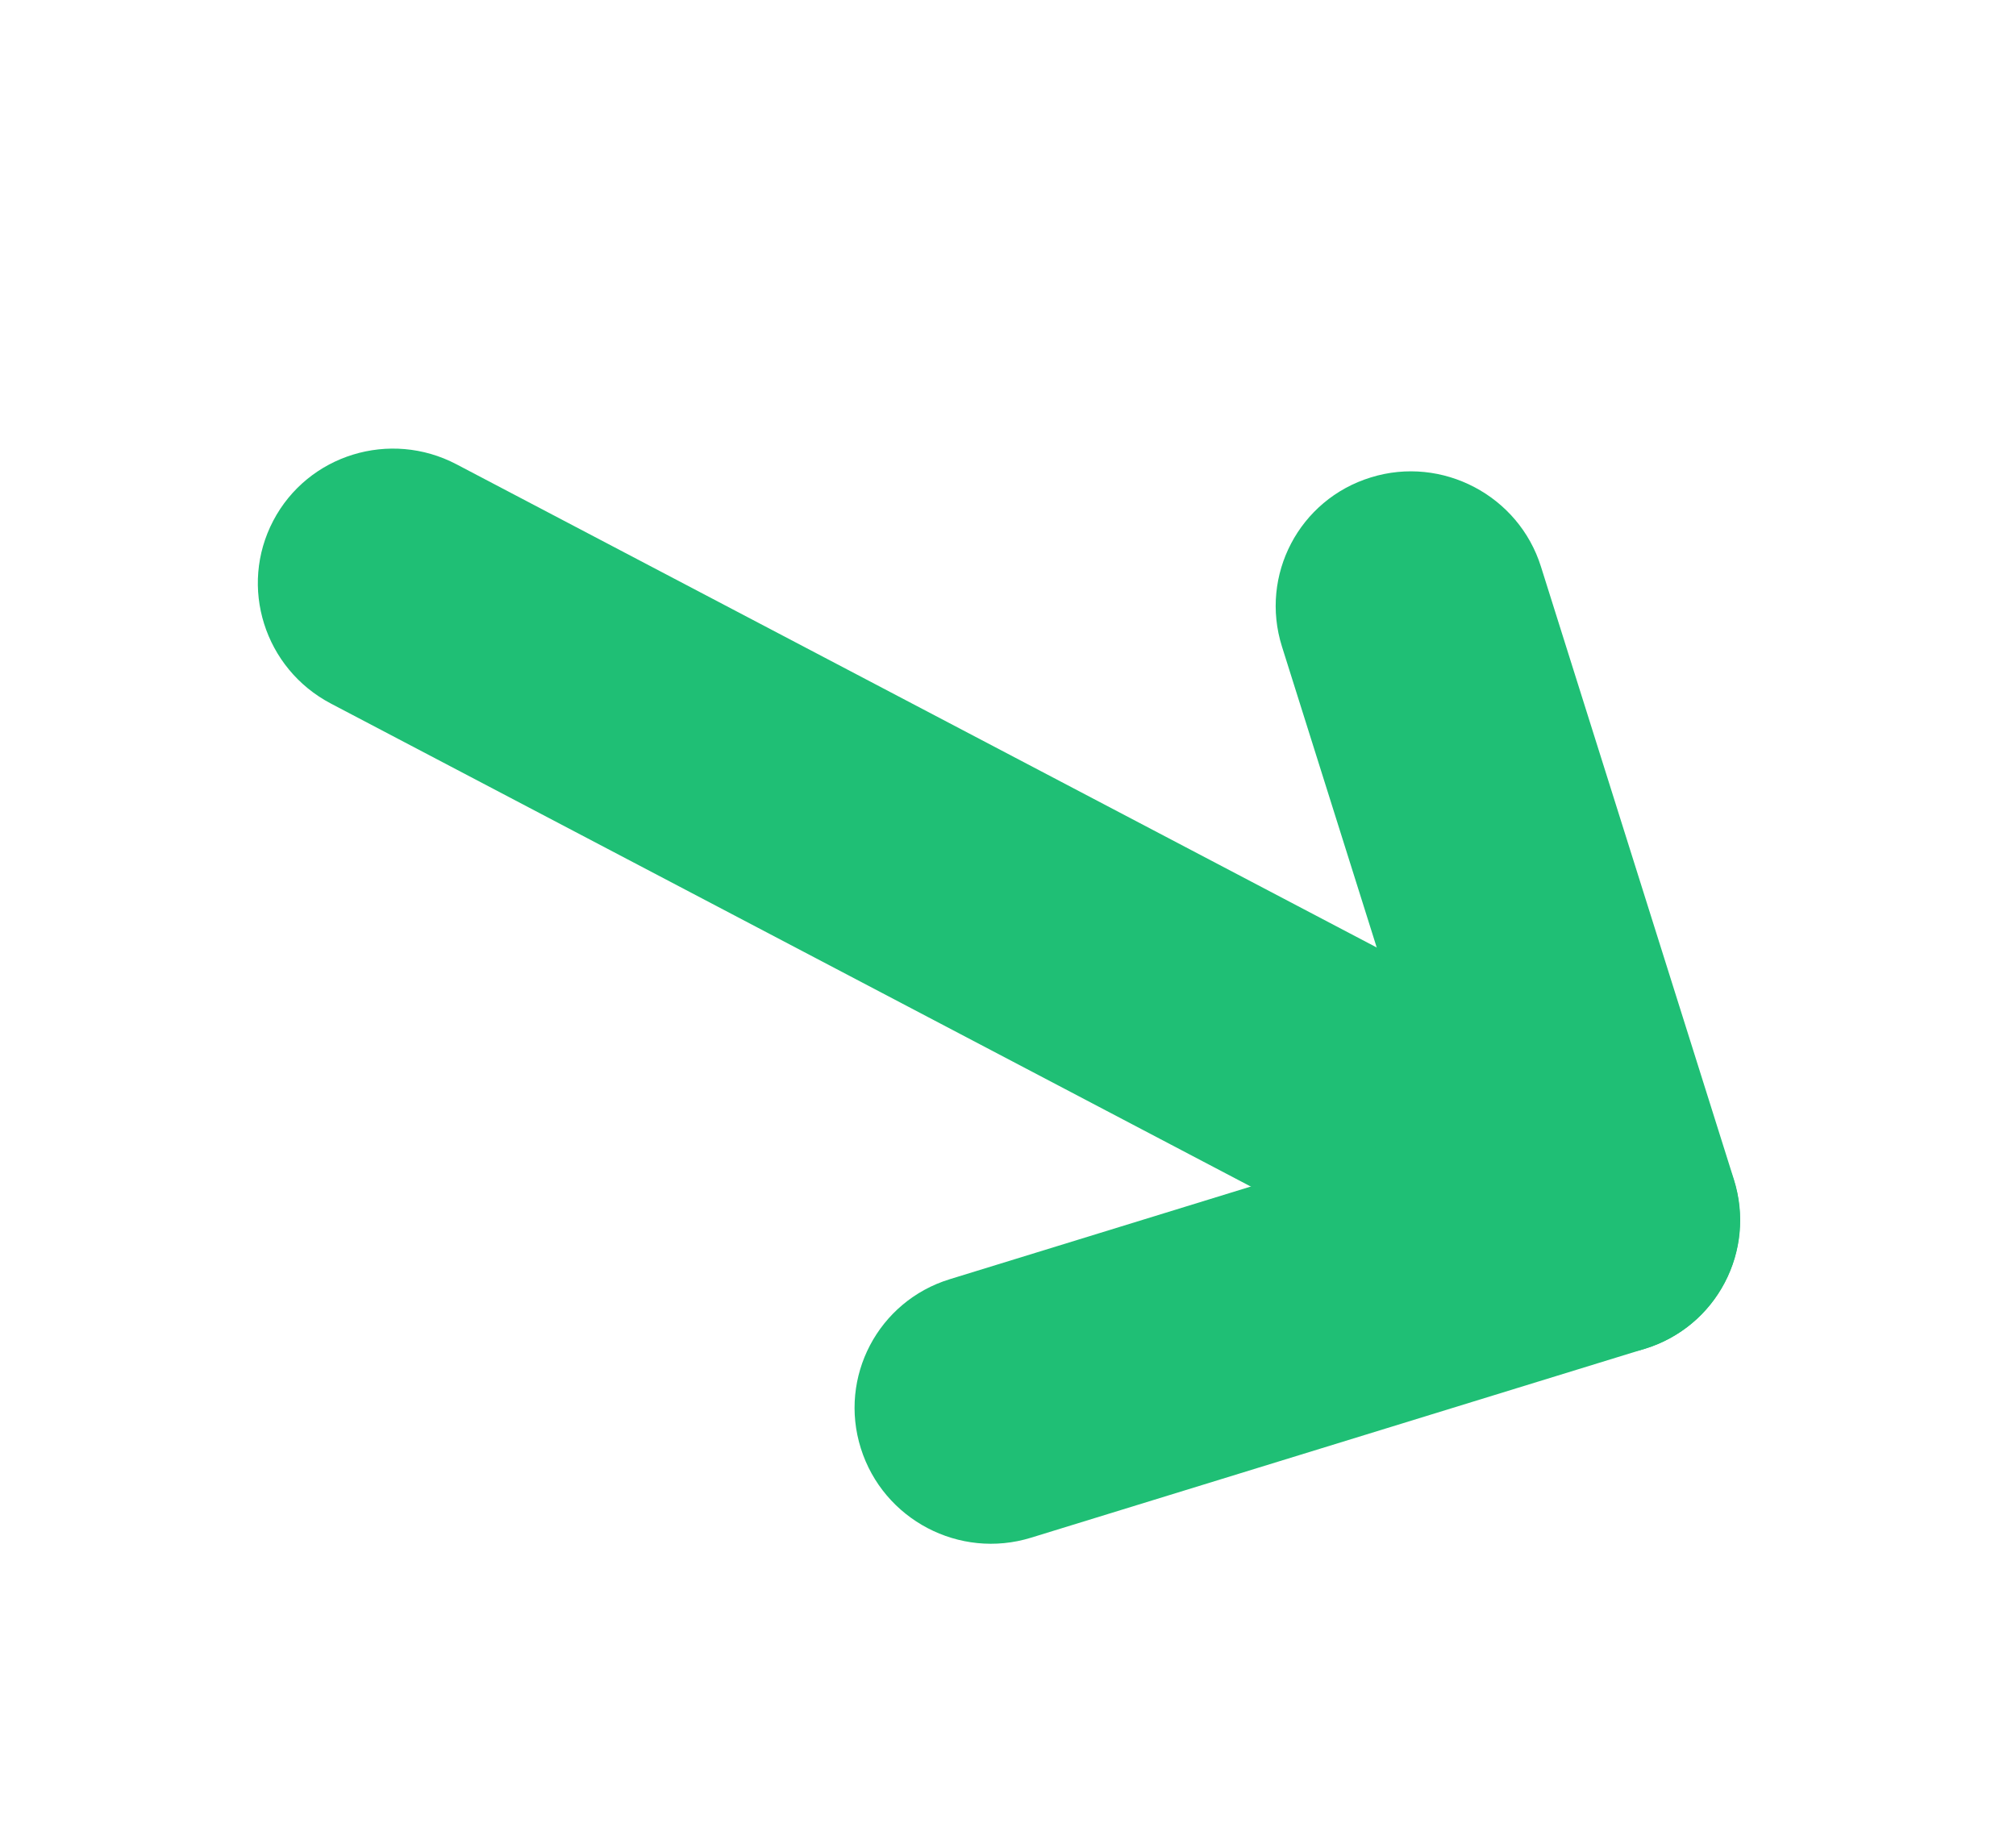
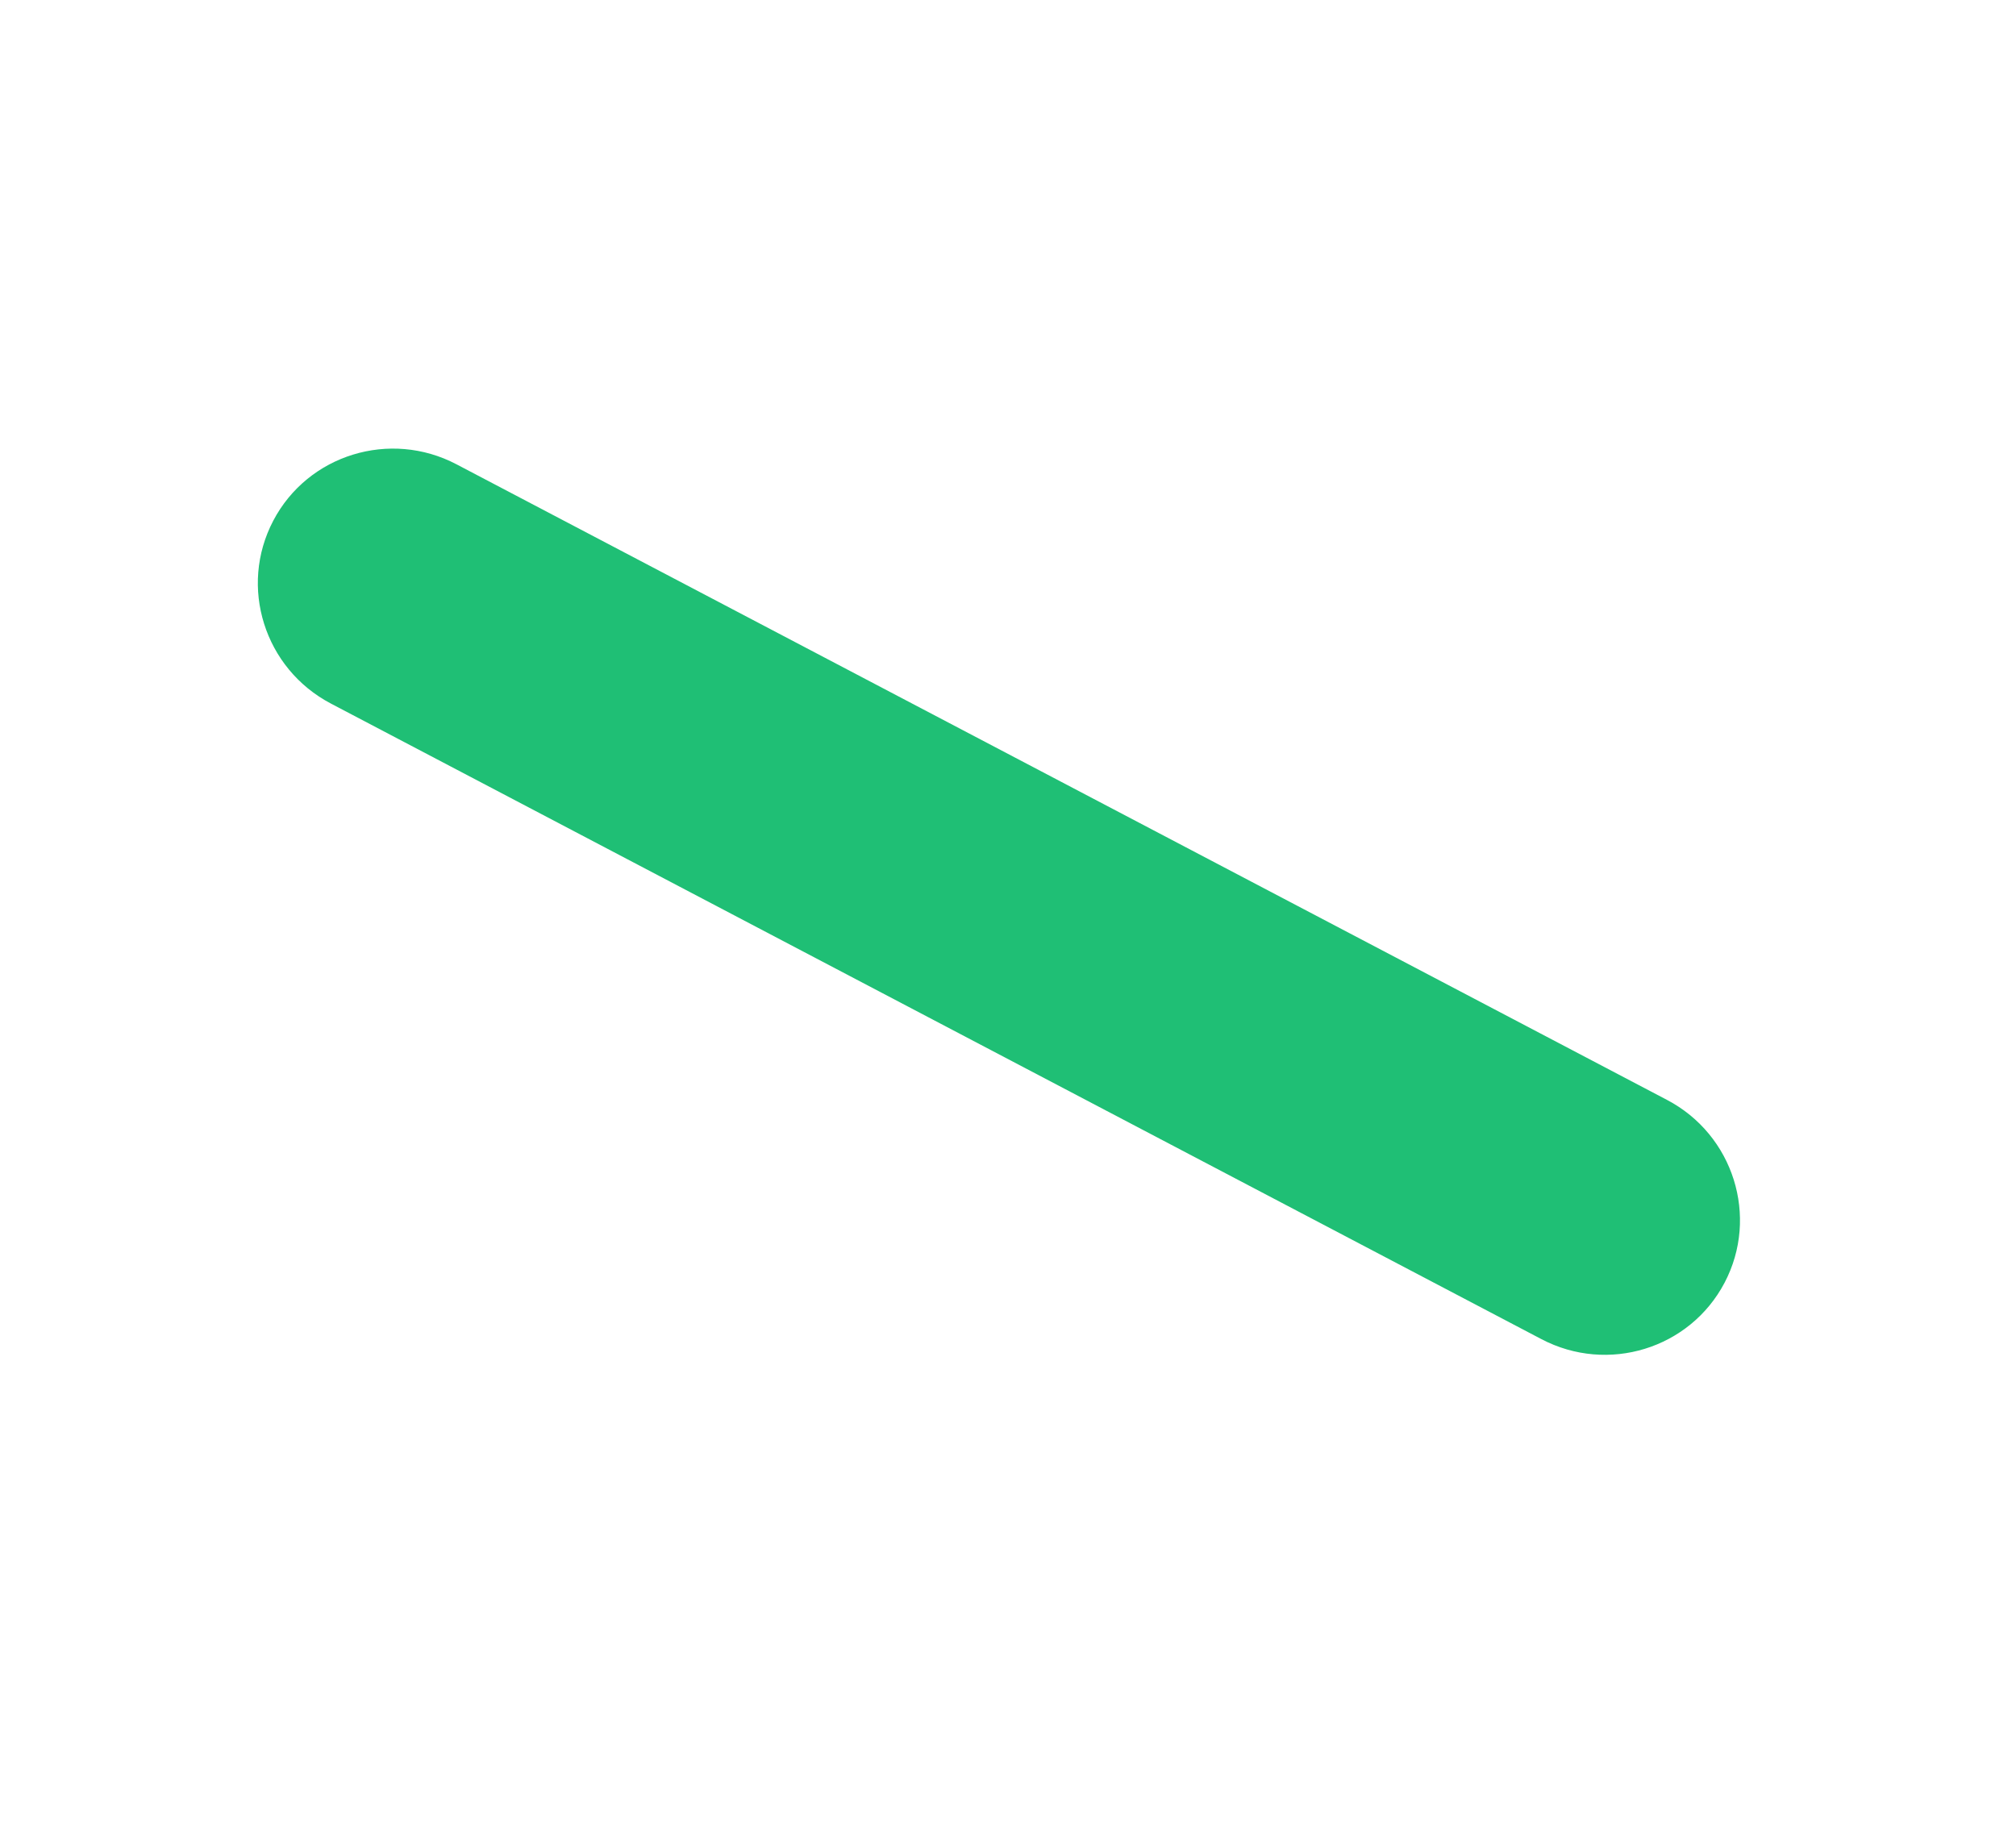
<svg xmlns="http://www.w3.org/2000/svg" width="36" height="33" viewBox="0 0 36 33" fill="none">
  <path d="M29.768 19.644L8.151 8.292C6.964 7.669 5.499 8.12 4.88 9.299C4.26 10.479 4.721 11.941 5.908 12.565L27.524 23.916C28.711 24.54 30.176 24.089 30.796 22.909C31.415 21.73 30.955 20.267 29.768 19.644Z" fill="#1FBF75" />
-   <path d="M26.327 8.699C25.777 8.41 25.116 8.328 24.478 8.527C23.201 8.92 22.491 10.272 22.892 11.547L25.611 20.183L16.958 22.847C15.681 23.24 14.971 24.593 15.372 25.867C15.773 27.142 17.134 27.857 18.411 27.463L29.377 24.087C30.654 23.694 31.364 22.342 30.963 21.067L27.518 10.123C27.319 9.485 26.876 8.987 26.327 8.699Z" fill="#1FBF75" />
</svg>